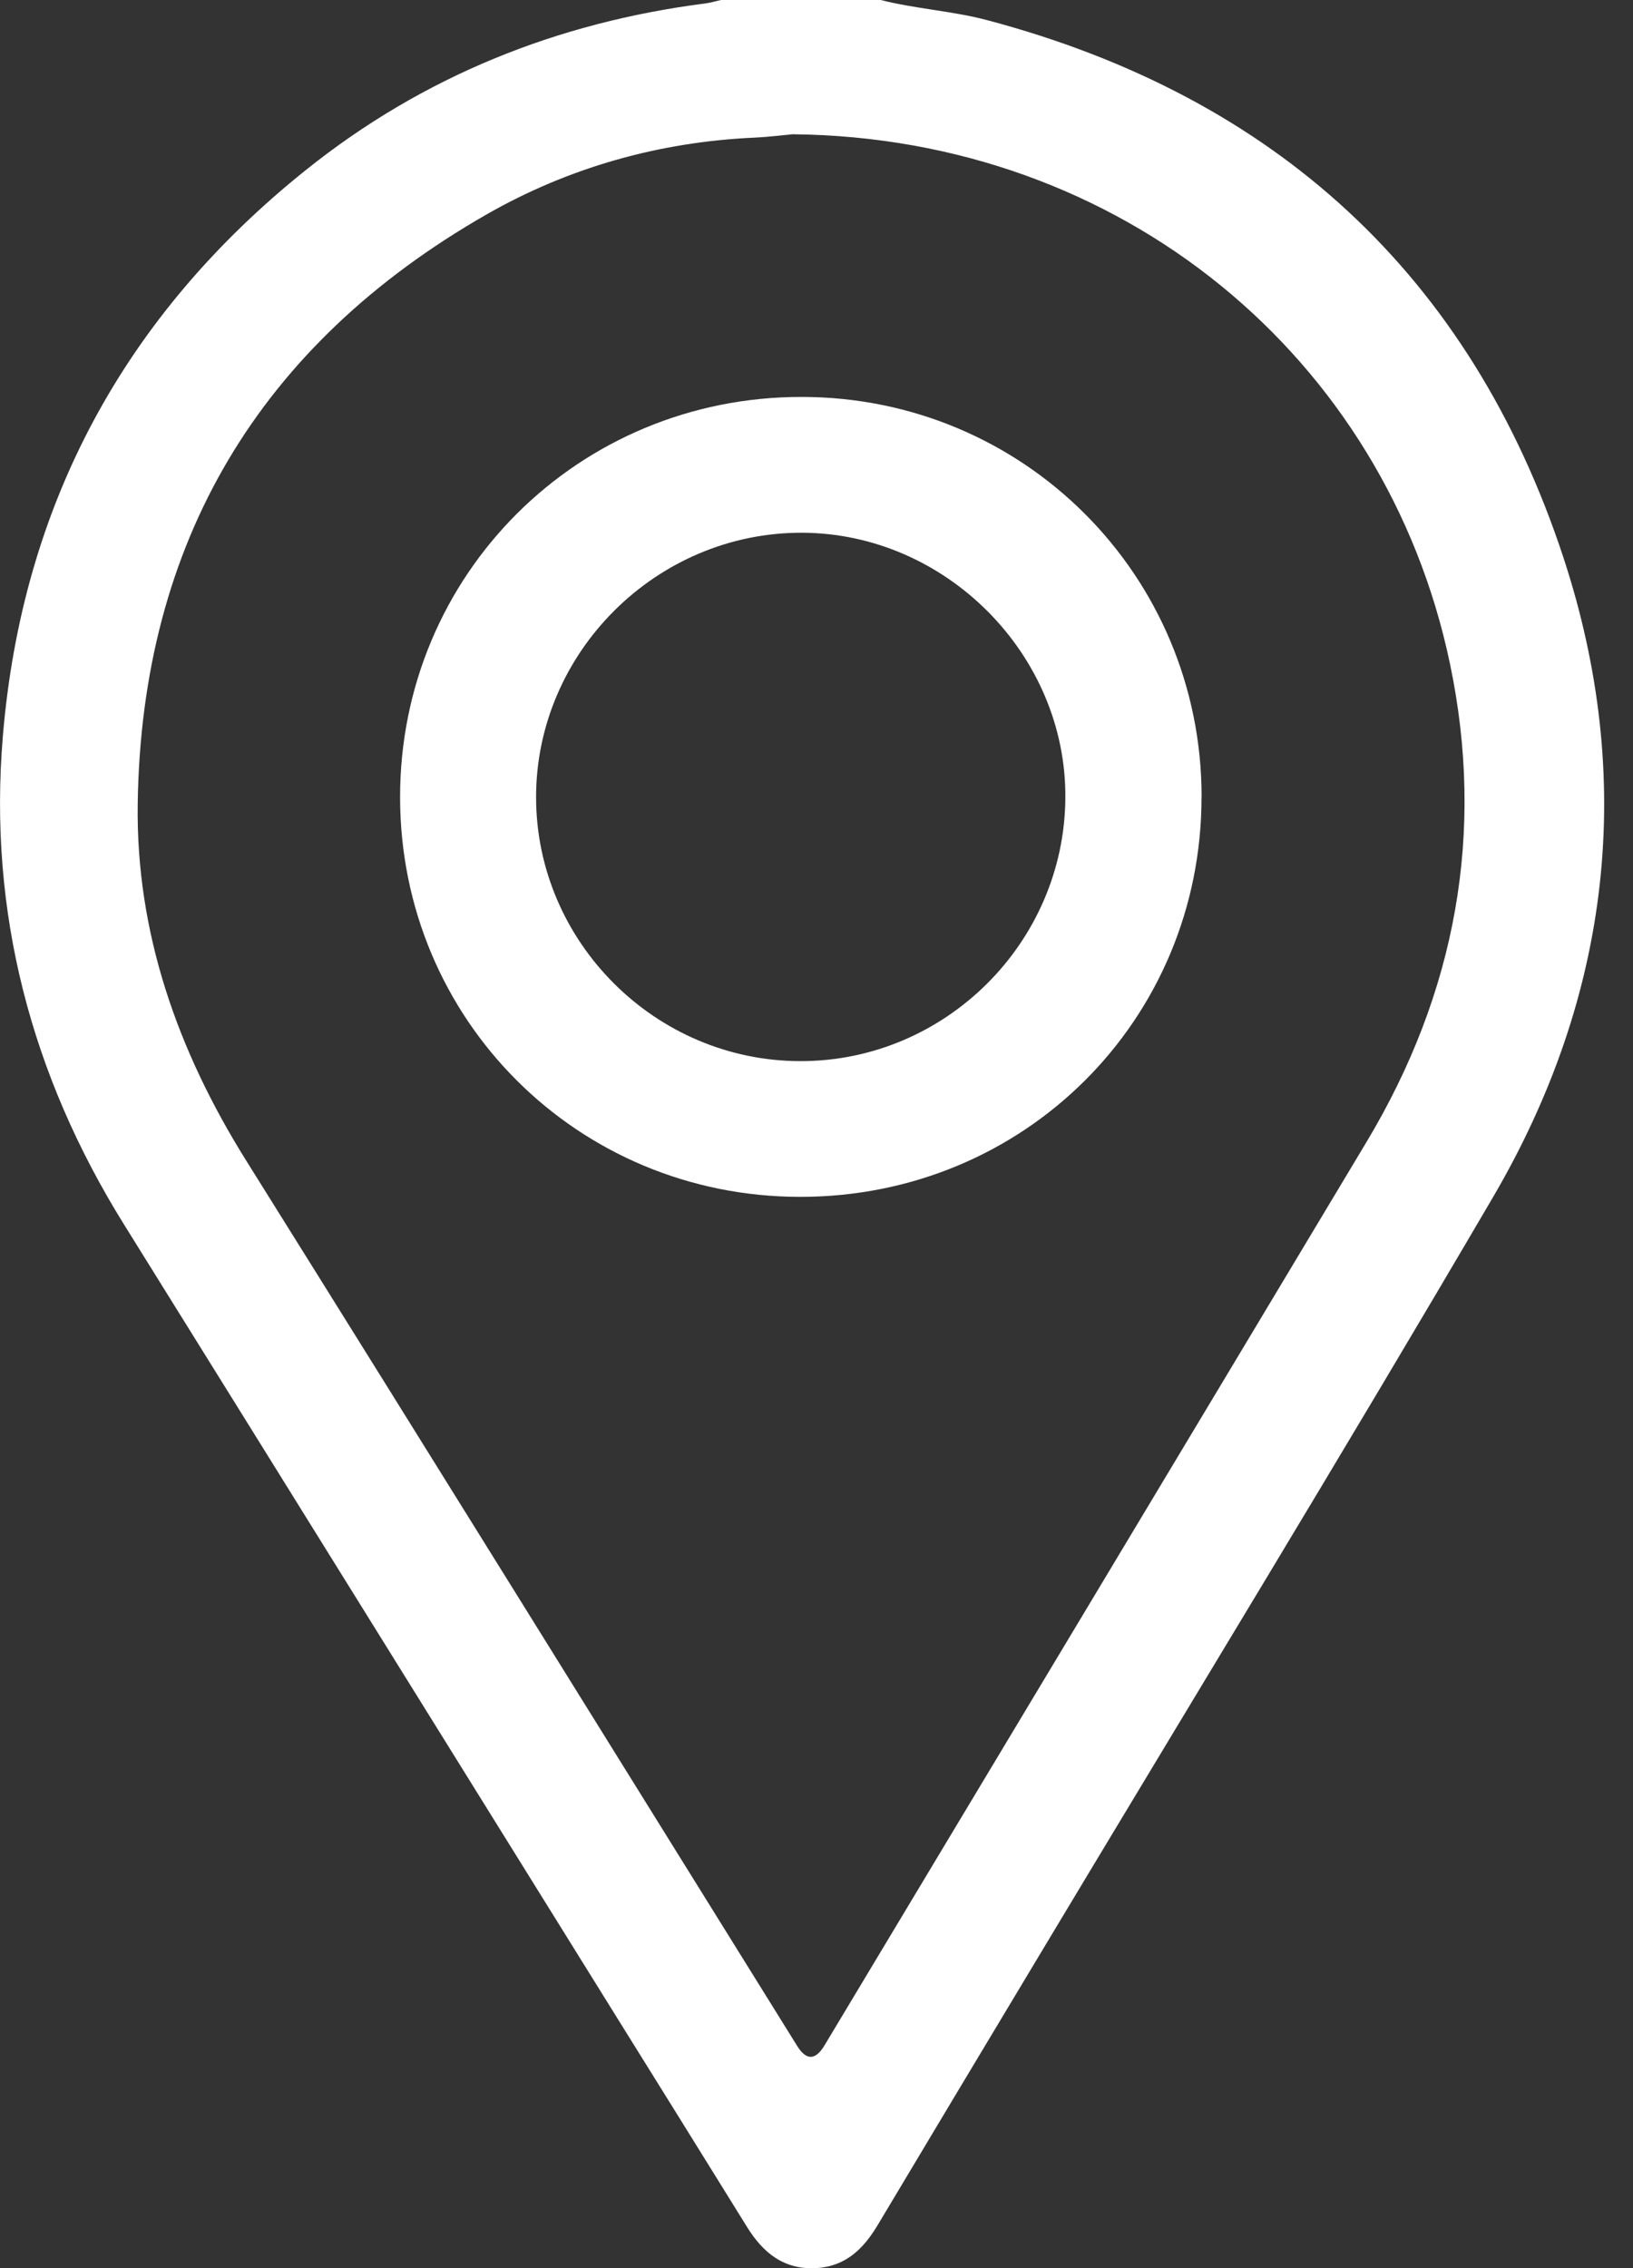
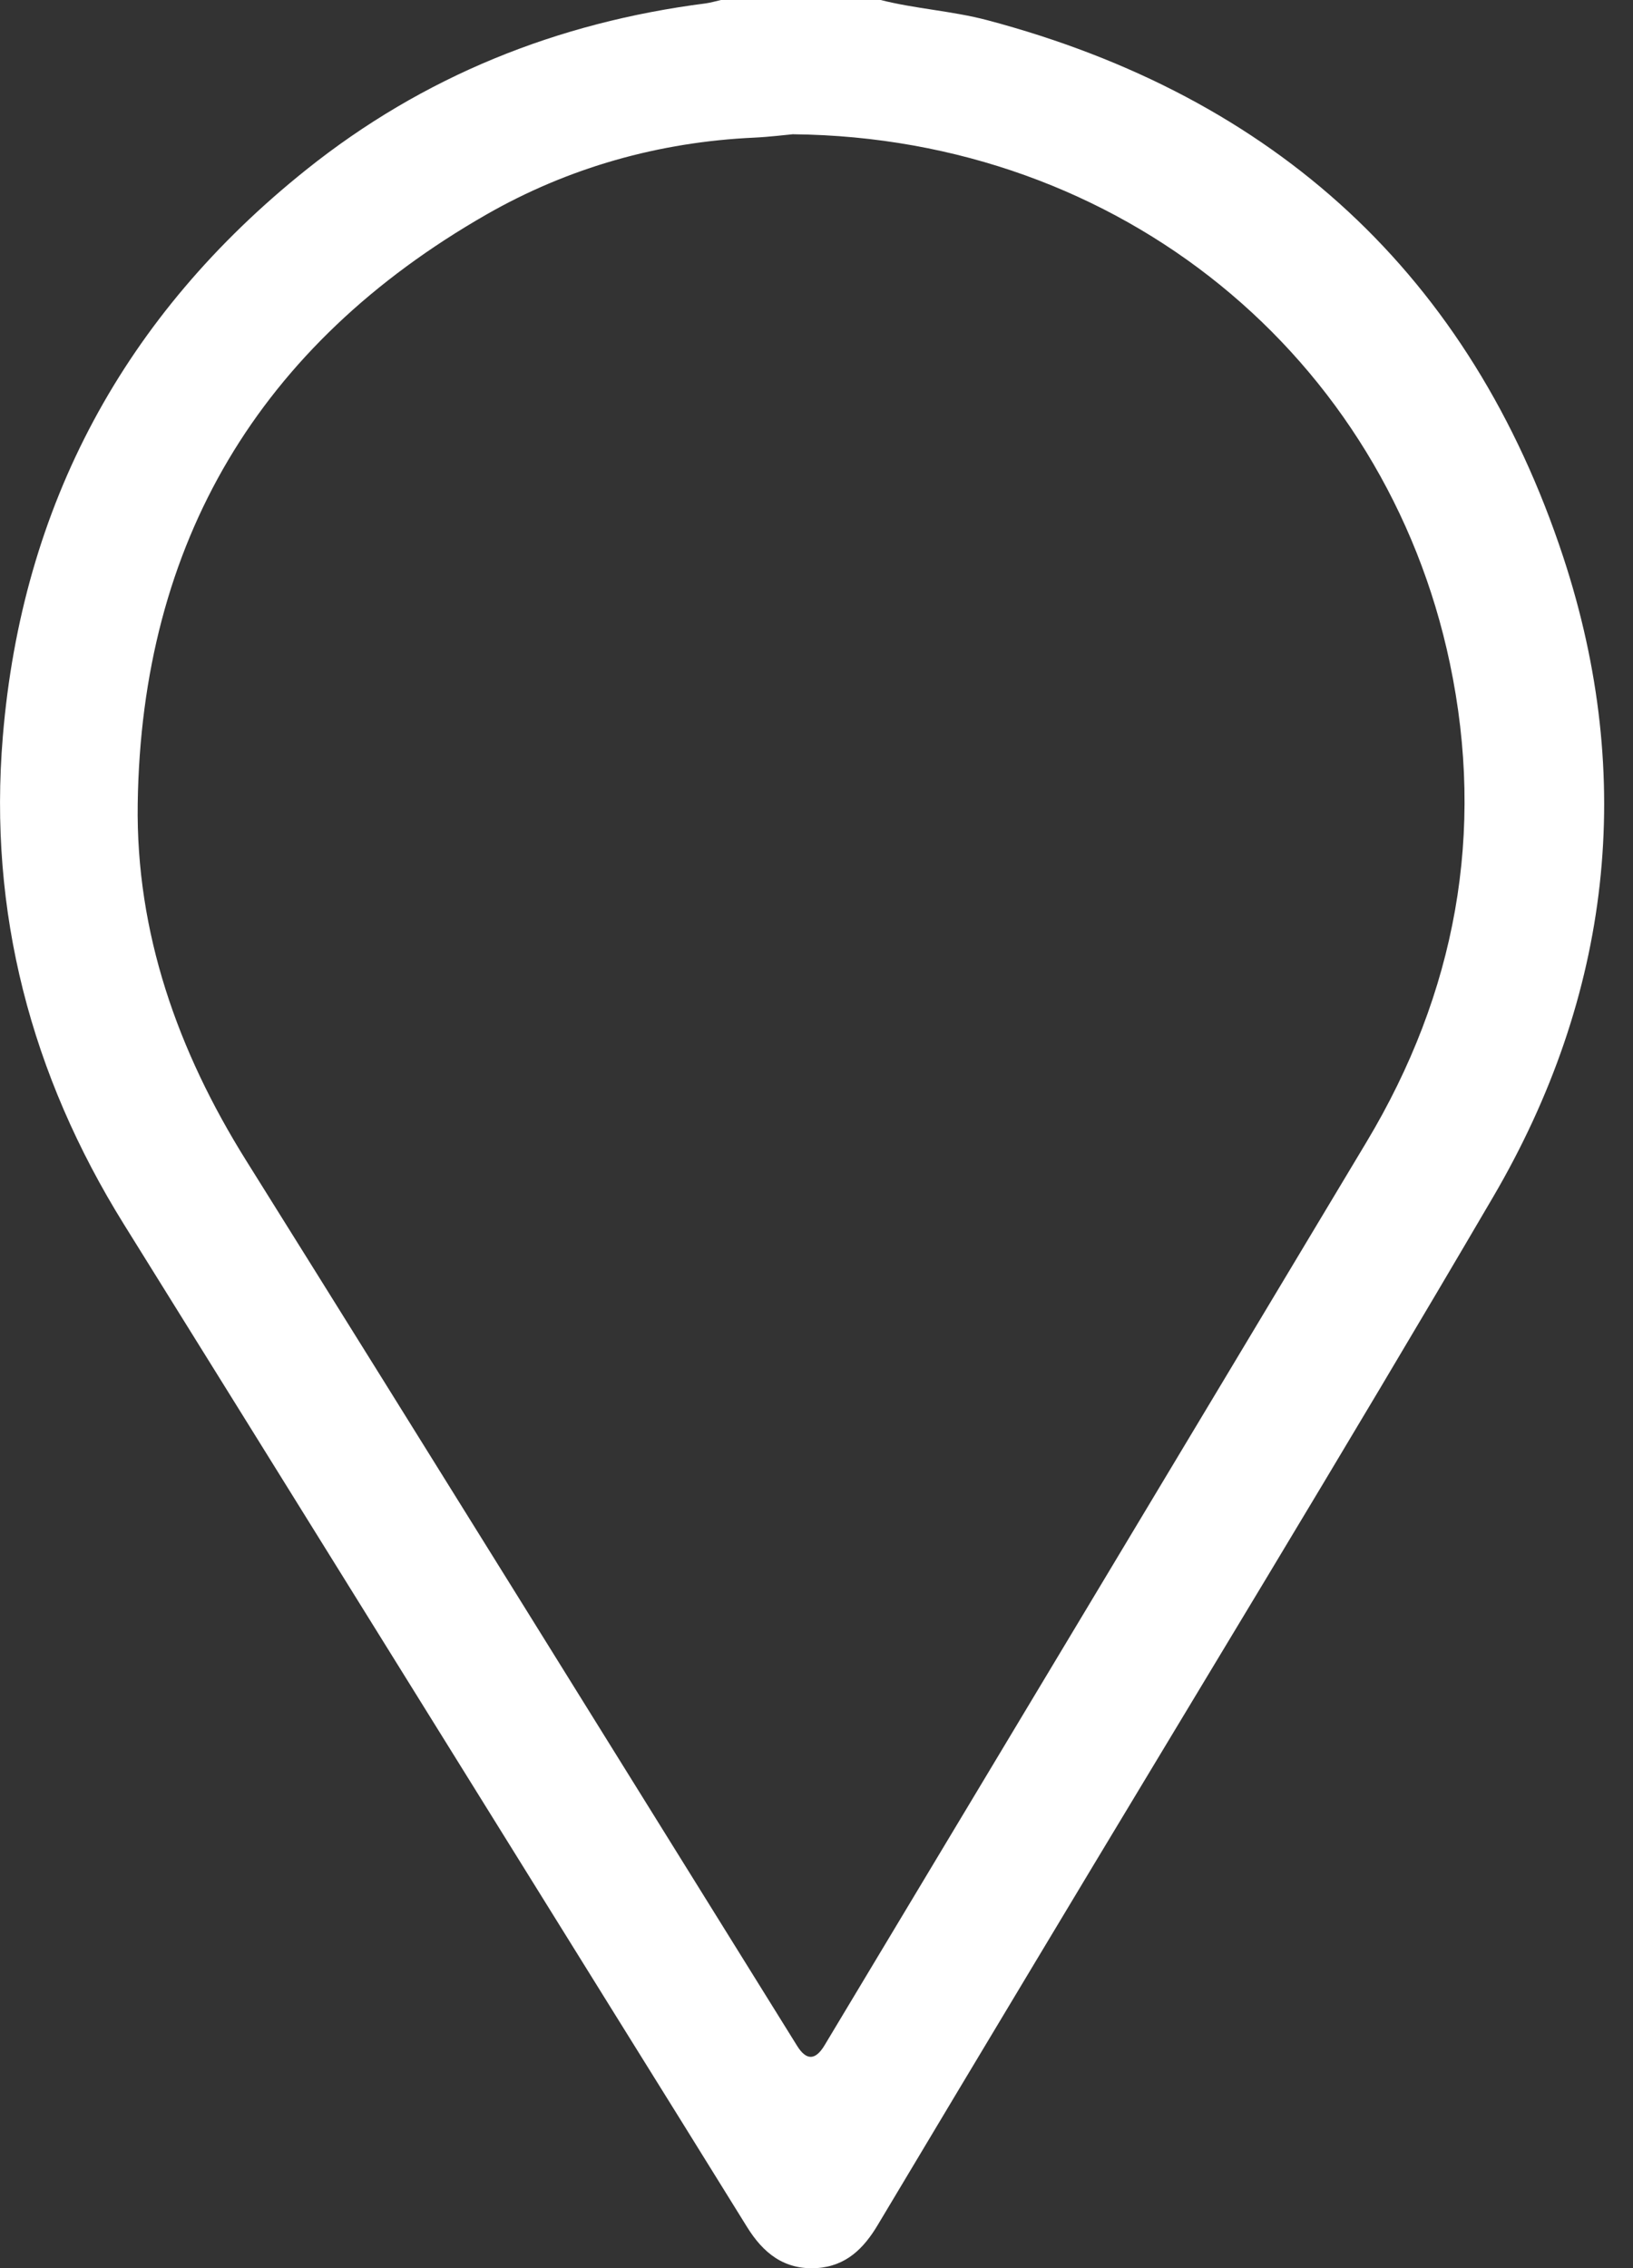
<svg xmlns="http://www.w3.org/2000/svg" width="18" height="25" viewBox="0 0 18 25" fill="none">
  <rect x="0" y="0" width="18" height="25" fill="#333333" stroke="none" />
  <path d="M9.707 0C10.094 0.098 10.494 0.12 10.881 0.222C14.058 1.065 16.209 3.039 17.232 6.142C18.034 8.58 17.758 10.974 16.456 13.197C14.808 16.012 13.108 18.797 11.43 21.595C10.844 22.571 10.258 23.548 9.674 24.526C9.521 24.782 9.327 24.977 9.007 24.999C8.645 25.023 8.412 24.834 8.233 24.544C7.745 23.755 7.254 22.968 6.764 22.18C4.964 19.285 3.167 16.389 1.366 13.495C0.34 11.845 -0.129 10.05 0.031 8.12C0.242 5.568 1.369 3.476 3.374 1.872C4.663 0.84 6.144 0.246 7.781 0.037C7.837 0.029 7.892 0.012 7.947 0C8.533 0 9.12 0 9.707 0H9.707ZM8.746 1.479C8.655 1.487 8.484 1.509 8.314 1.517C7.262 1.565 6.265 1.847 5.359 2.366C2.858 3.8 1.56 5.978 1.518 8.857C1.497 10.281 1.959 11.585 2.714 12.793C4.745 16.041 6.764 19.298 8.787 22.551C8.888 22.713 8.988 22.711 9.088 22.545C11.08 19.225 13.074 15.906 15.064 12.585C16.047 10.945 16.374 9.175 15.981 7.309C15.272 3.938 12.361 1.518 8.745 1.48L8.746 1.479Z" fill="white" />
-   <path d="M13.244 8.784C13.245 11.244 11.286 13.195 8.817 13.192C6.365 13.19 4.411 11.236 4.41 8.787C4.409 6.332 6.376 4.372 8.838 4.375C11.283 4.377 13.244 6.339 13.245 8.784L13.244 8.784ZM8.822 11.696C10.418 11.698 11.732 10.392 11.743 8.795C11.755 7.215 10.426 5.877 8.841 5.872C7.237 5.867 5.908 7.19 5.909 8.789C5.911 10.383 7.225 11.695 8.822 11.696V11.696Z" fill="white" />
</svg>